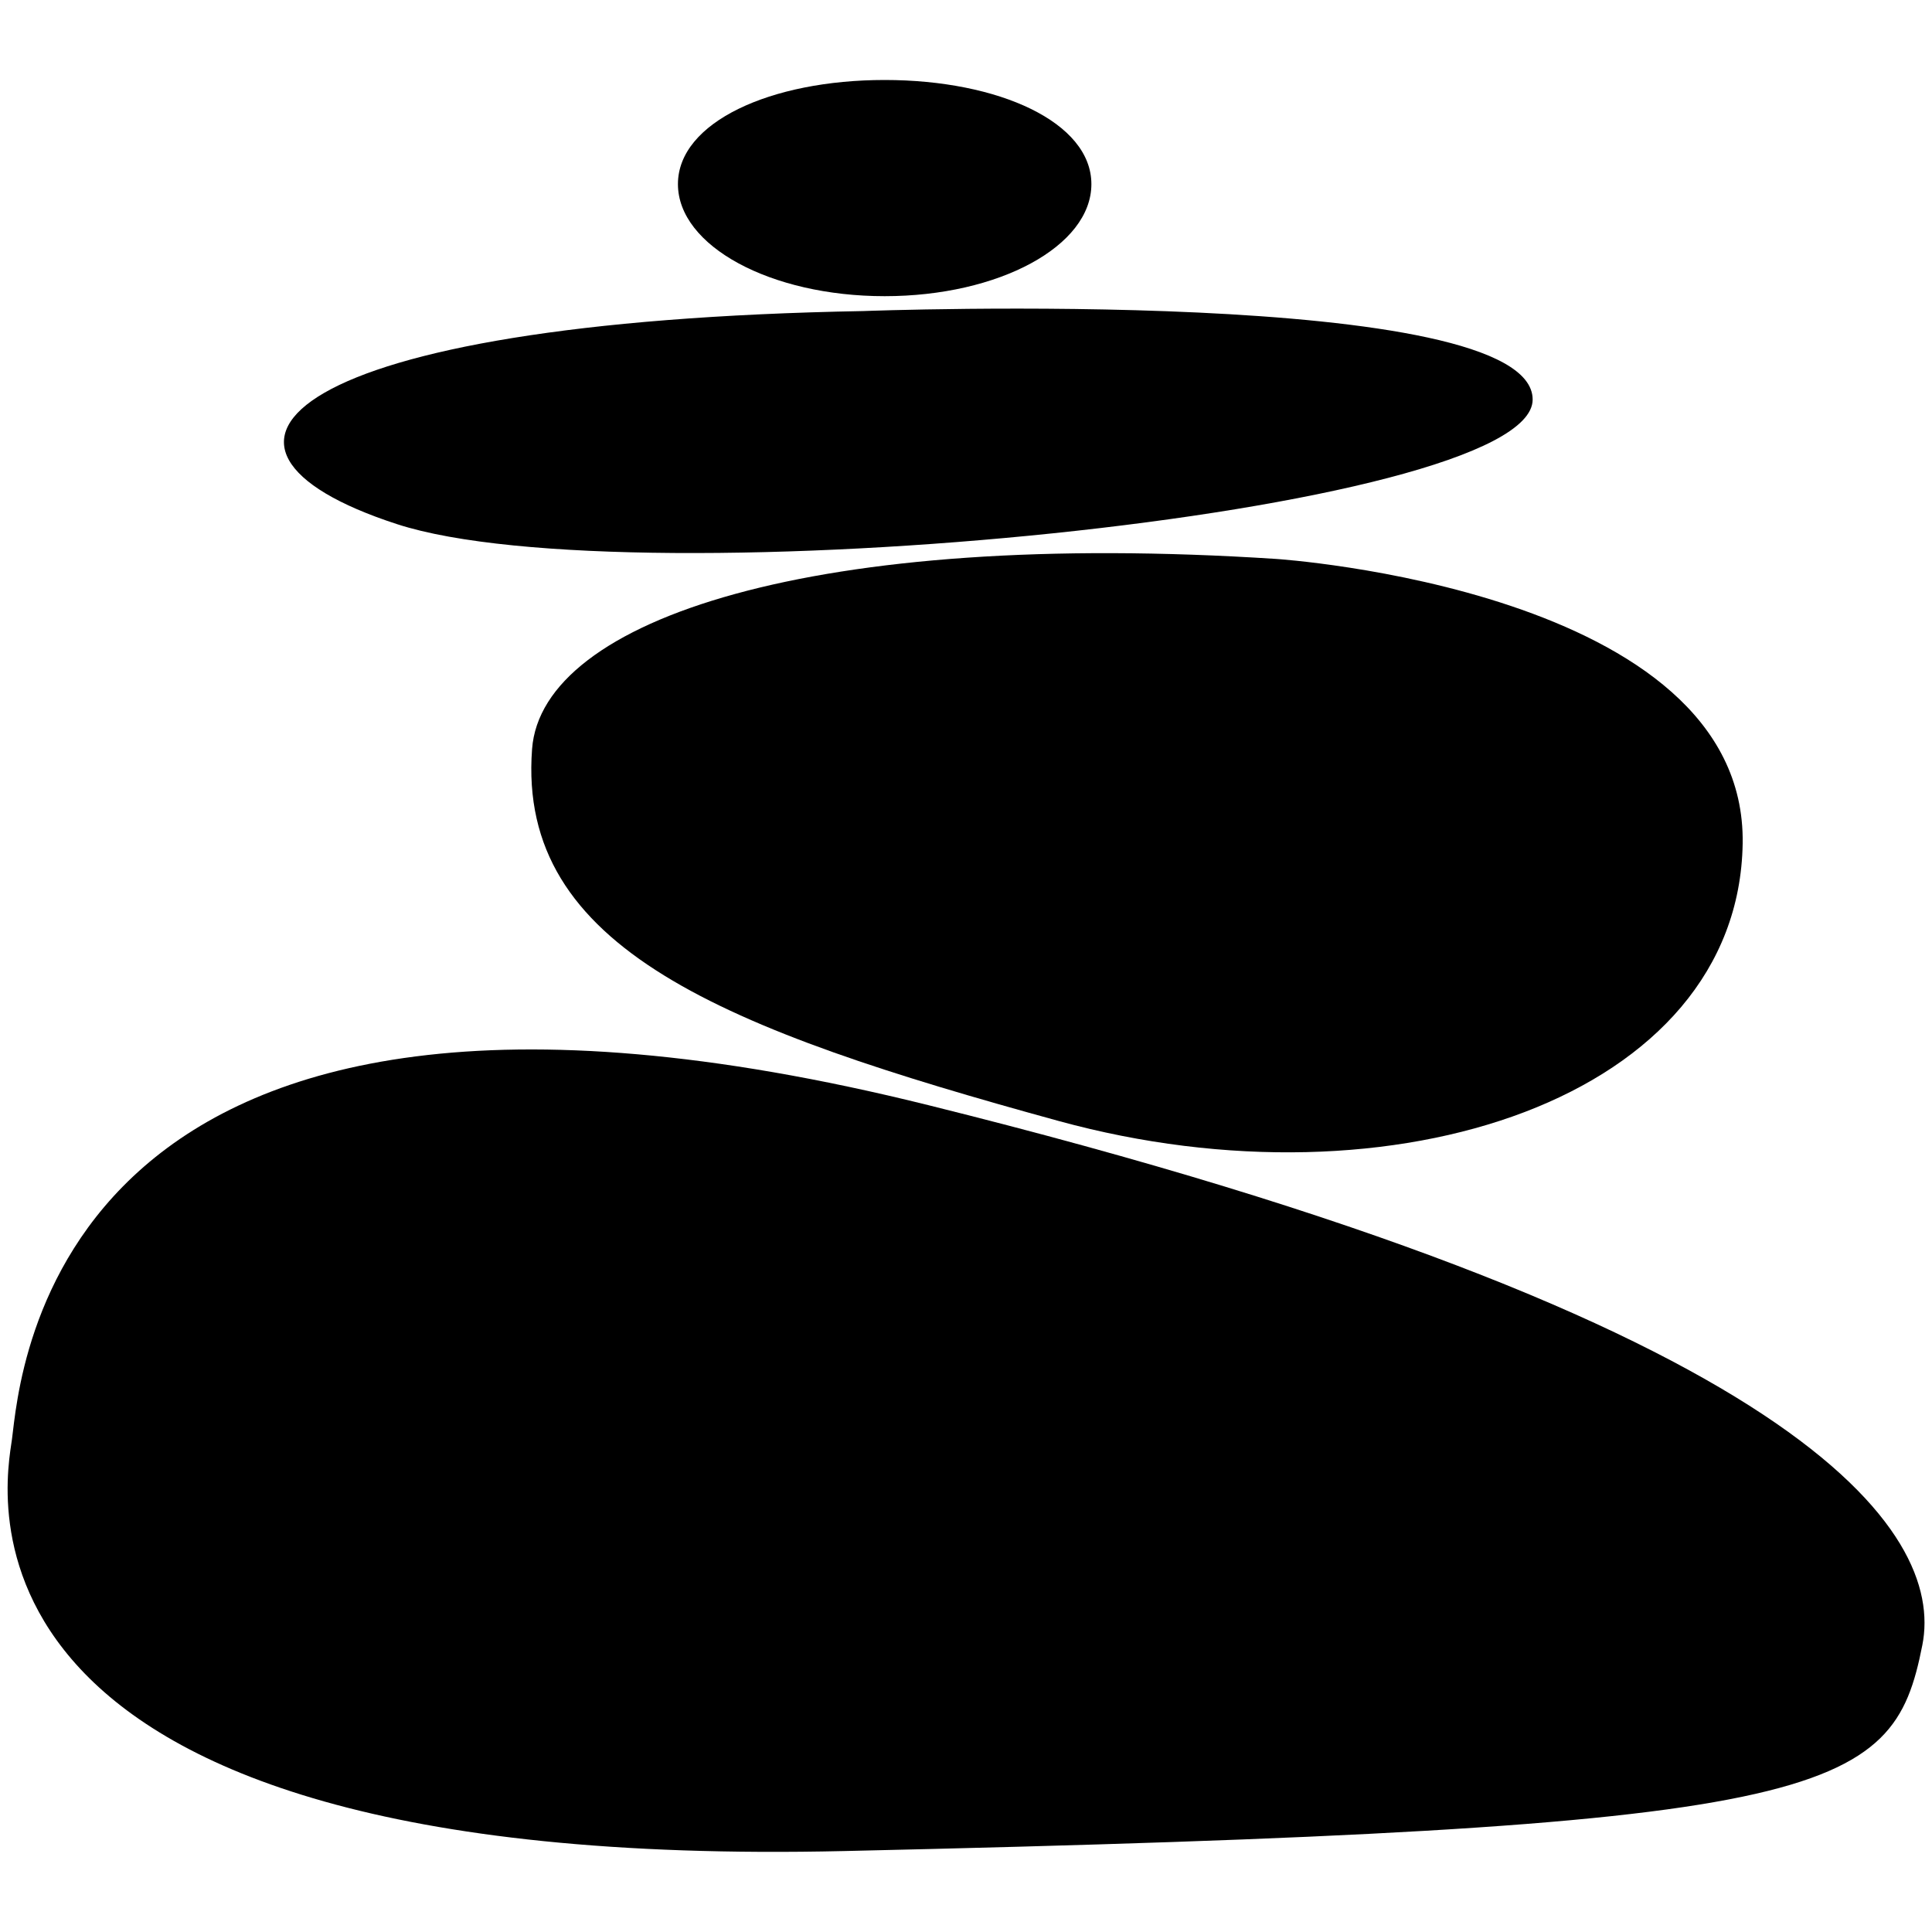
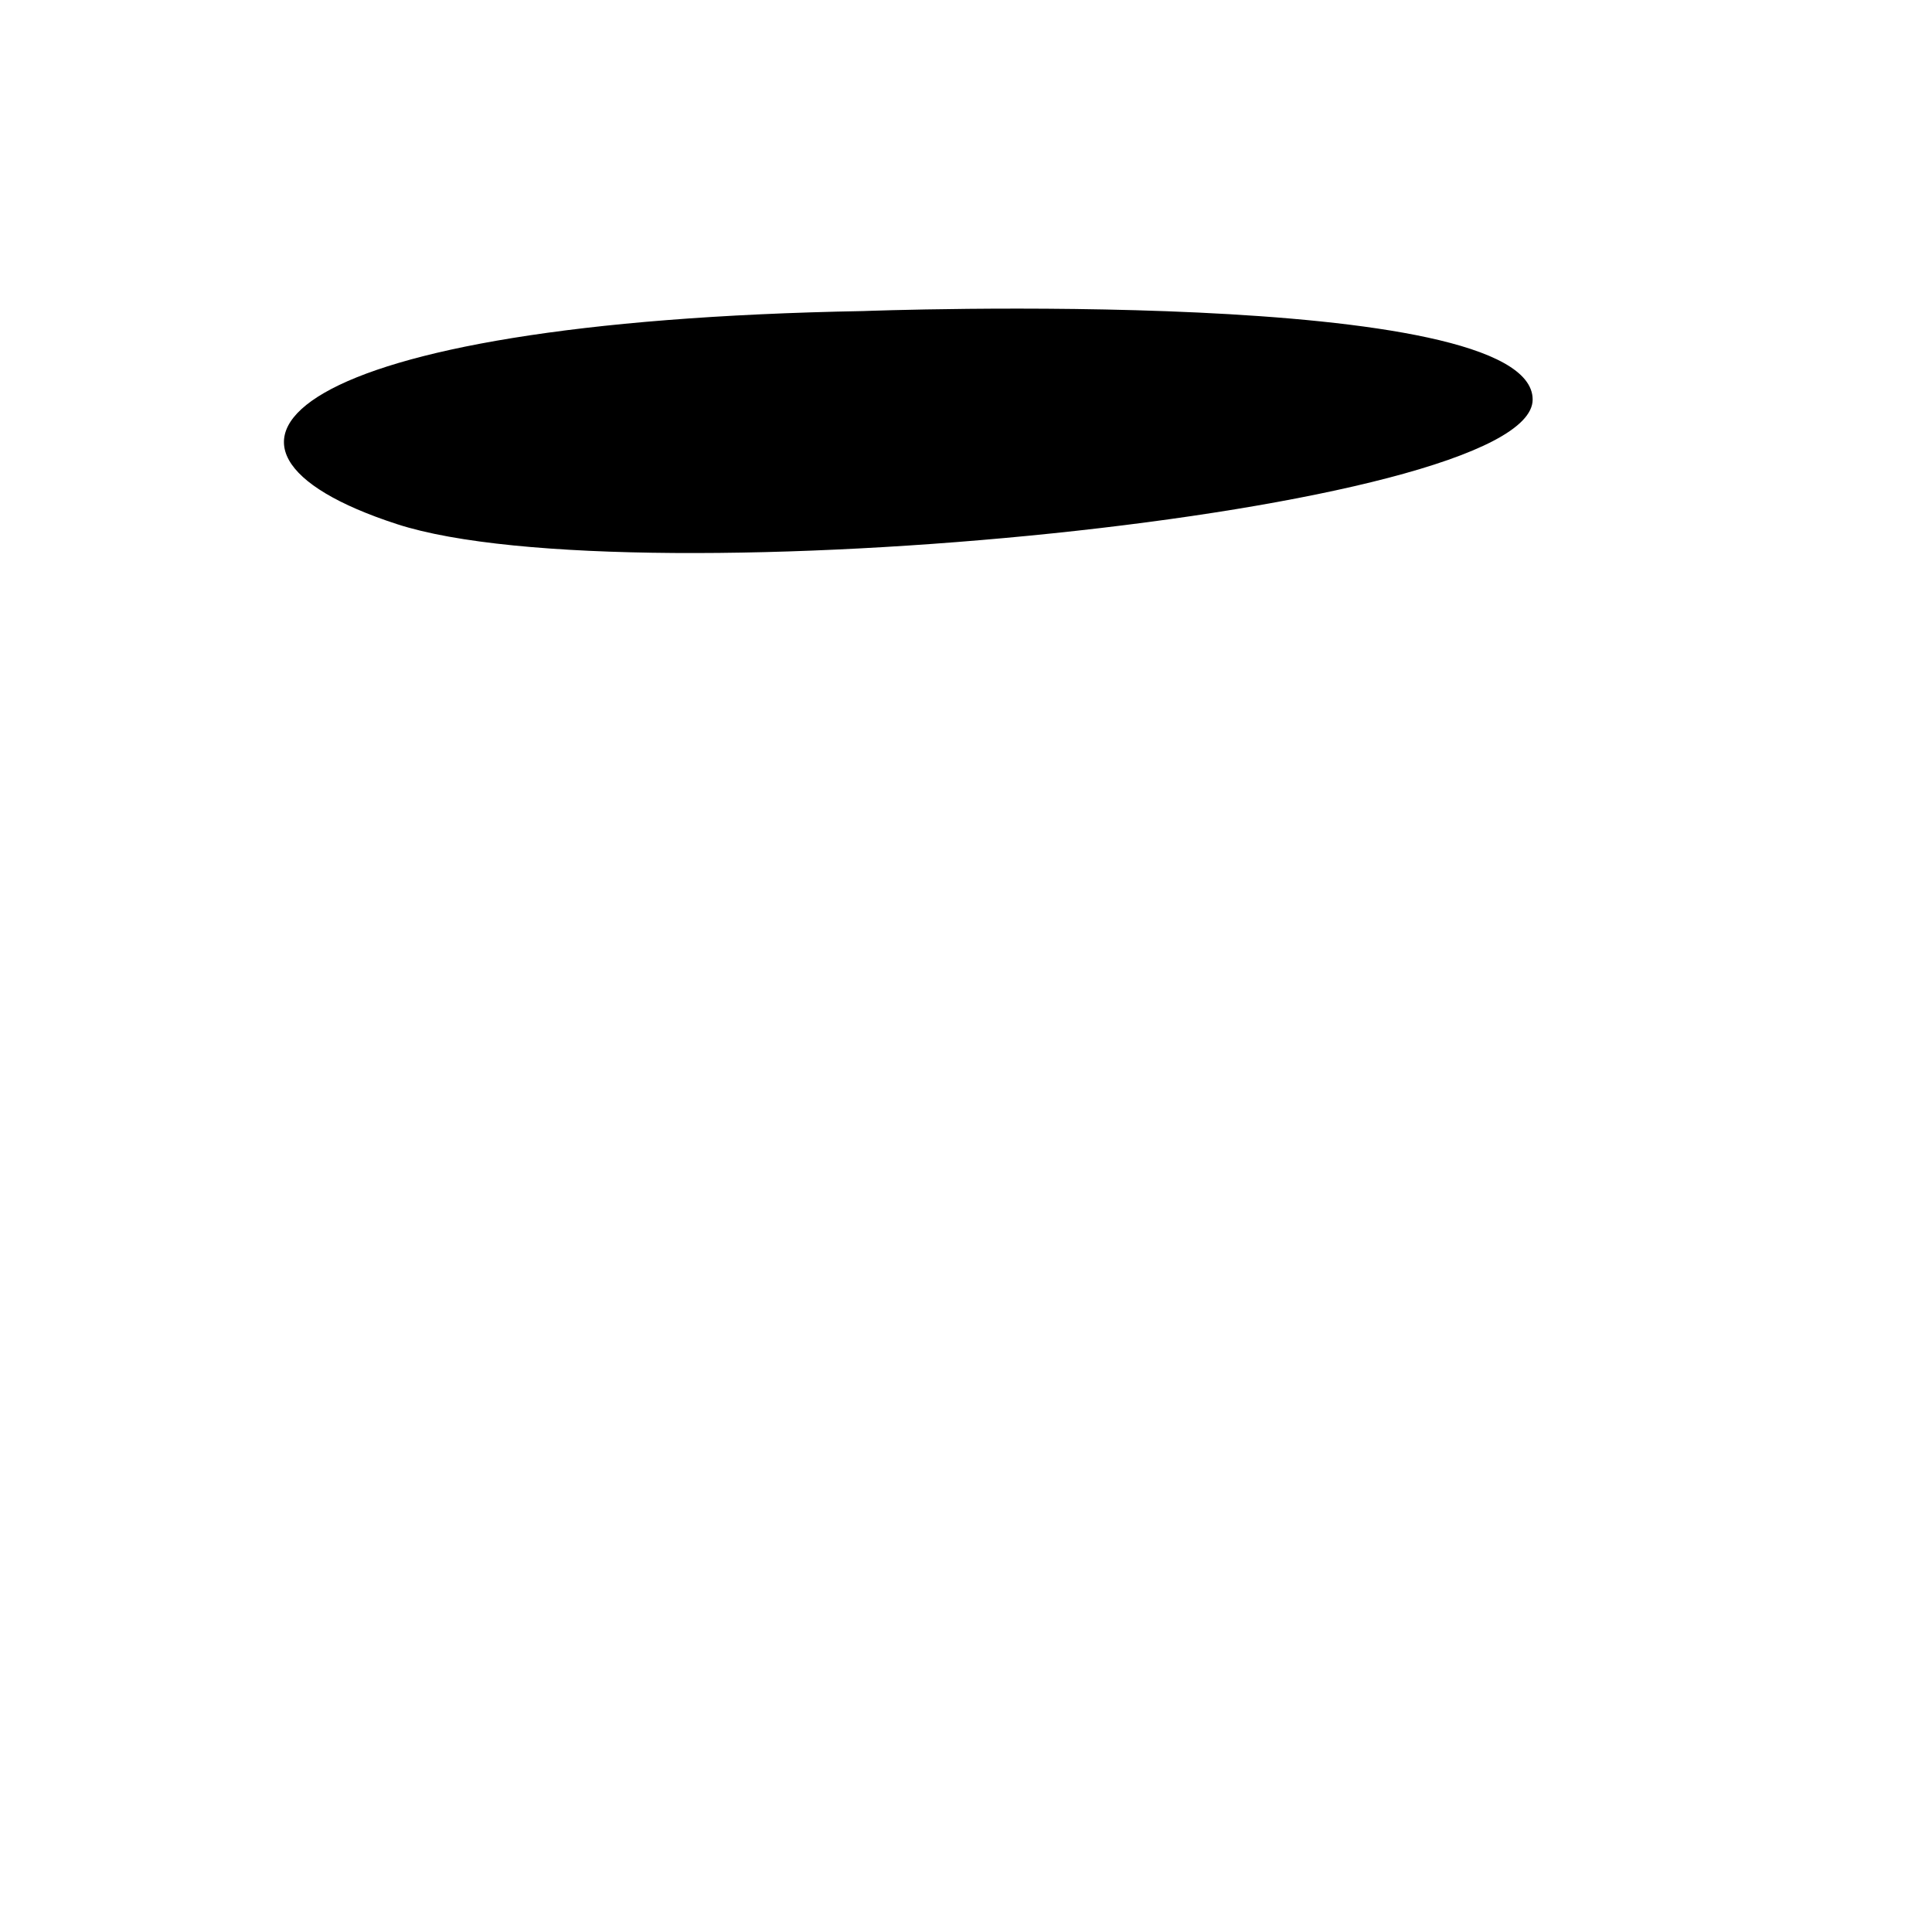
<svg xmlns="http://www.w3.org/2000/svg" version="1.1" id="Lag_1" x="0px" y="0px" viewBox="0 0 1000 1000" style="enable-background:new 0 0 1000 1000;" xml:space="preserve">
-   <path d="M564.9,95.3c0,32.1-47.9,58-107,58s-107-26-107-58s47.9-53.9,107-53.9S564.9,63.3,564.9,95.3z" />
-   <path d="M660.5,289.3c0,0,243.6,15.8,241.5,147.3c-2.1,131.5-180.6,191.2-354.1,143.6C374.4,532.6,267.6,491,275.4,387.7 C280.4,320.3,422.4,273.8,660.5,289.3z" />
-   <path d="M6.2,744.9c4.3-32.6,19.7-285.8,474.2-172.9s526.2,220.9,514.6,279.5c-15.5,78.7-46.7,95-558.1,106.6 C-40.4,969,3.3,766.6,6.2,744.9z" />
  <path d="M447,161c0,0,346.3-13.2,346.3,45.8s-465.9,104.1-587.8,64.5S146.5,166.4,447,161z" />
</svg>